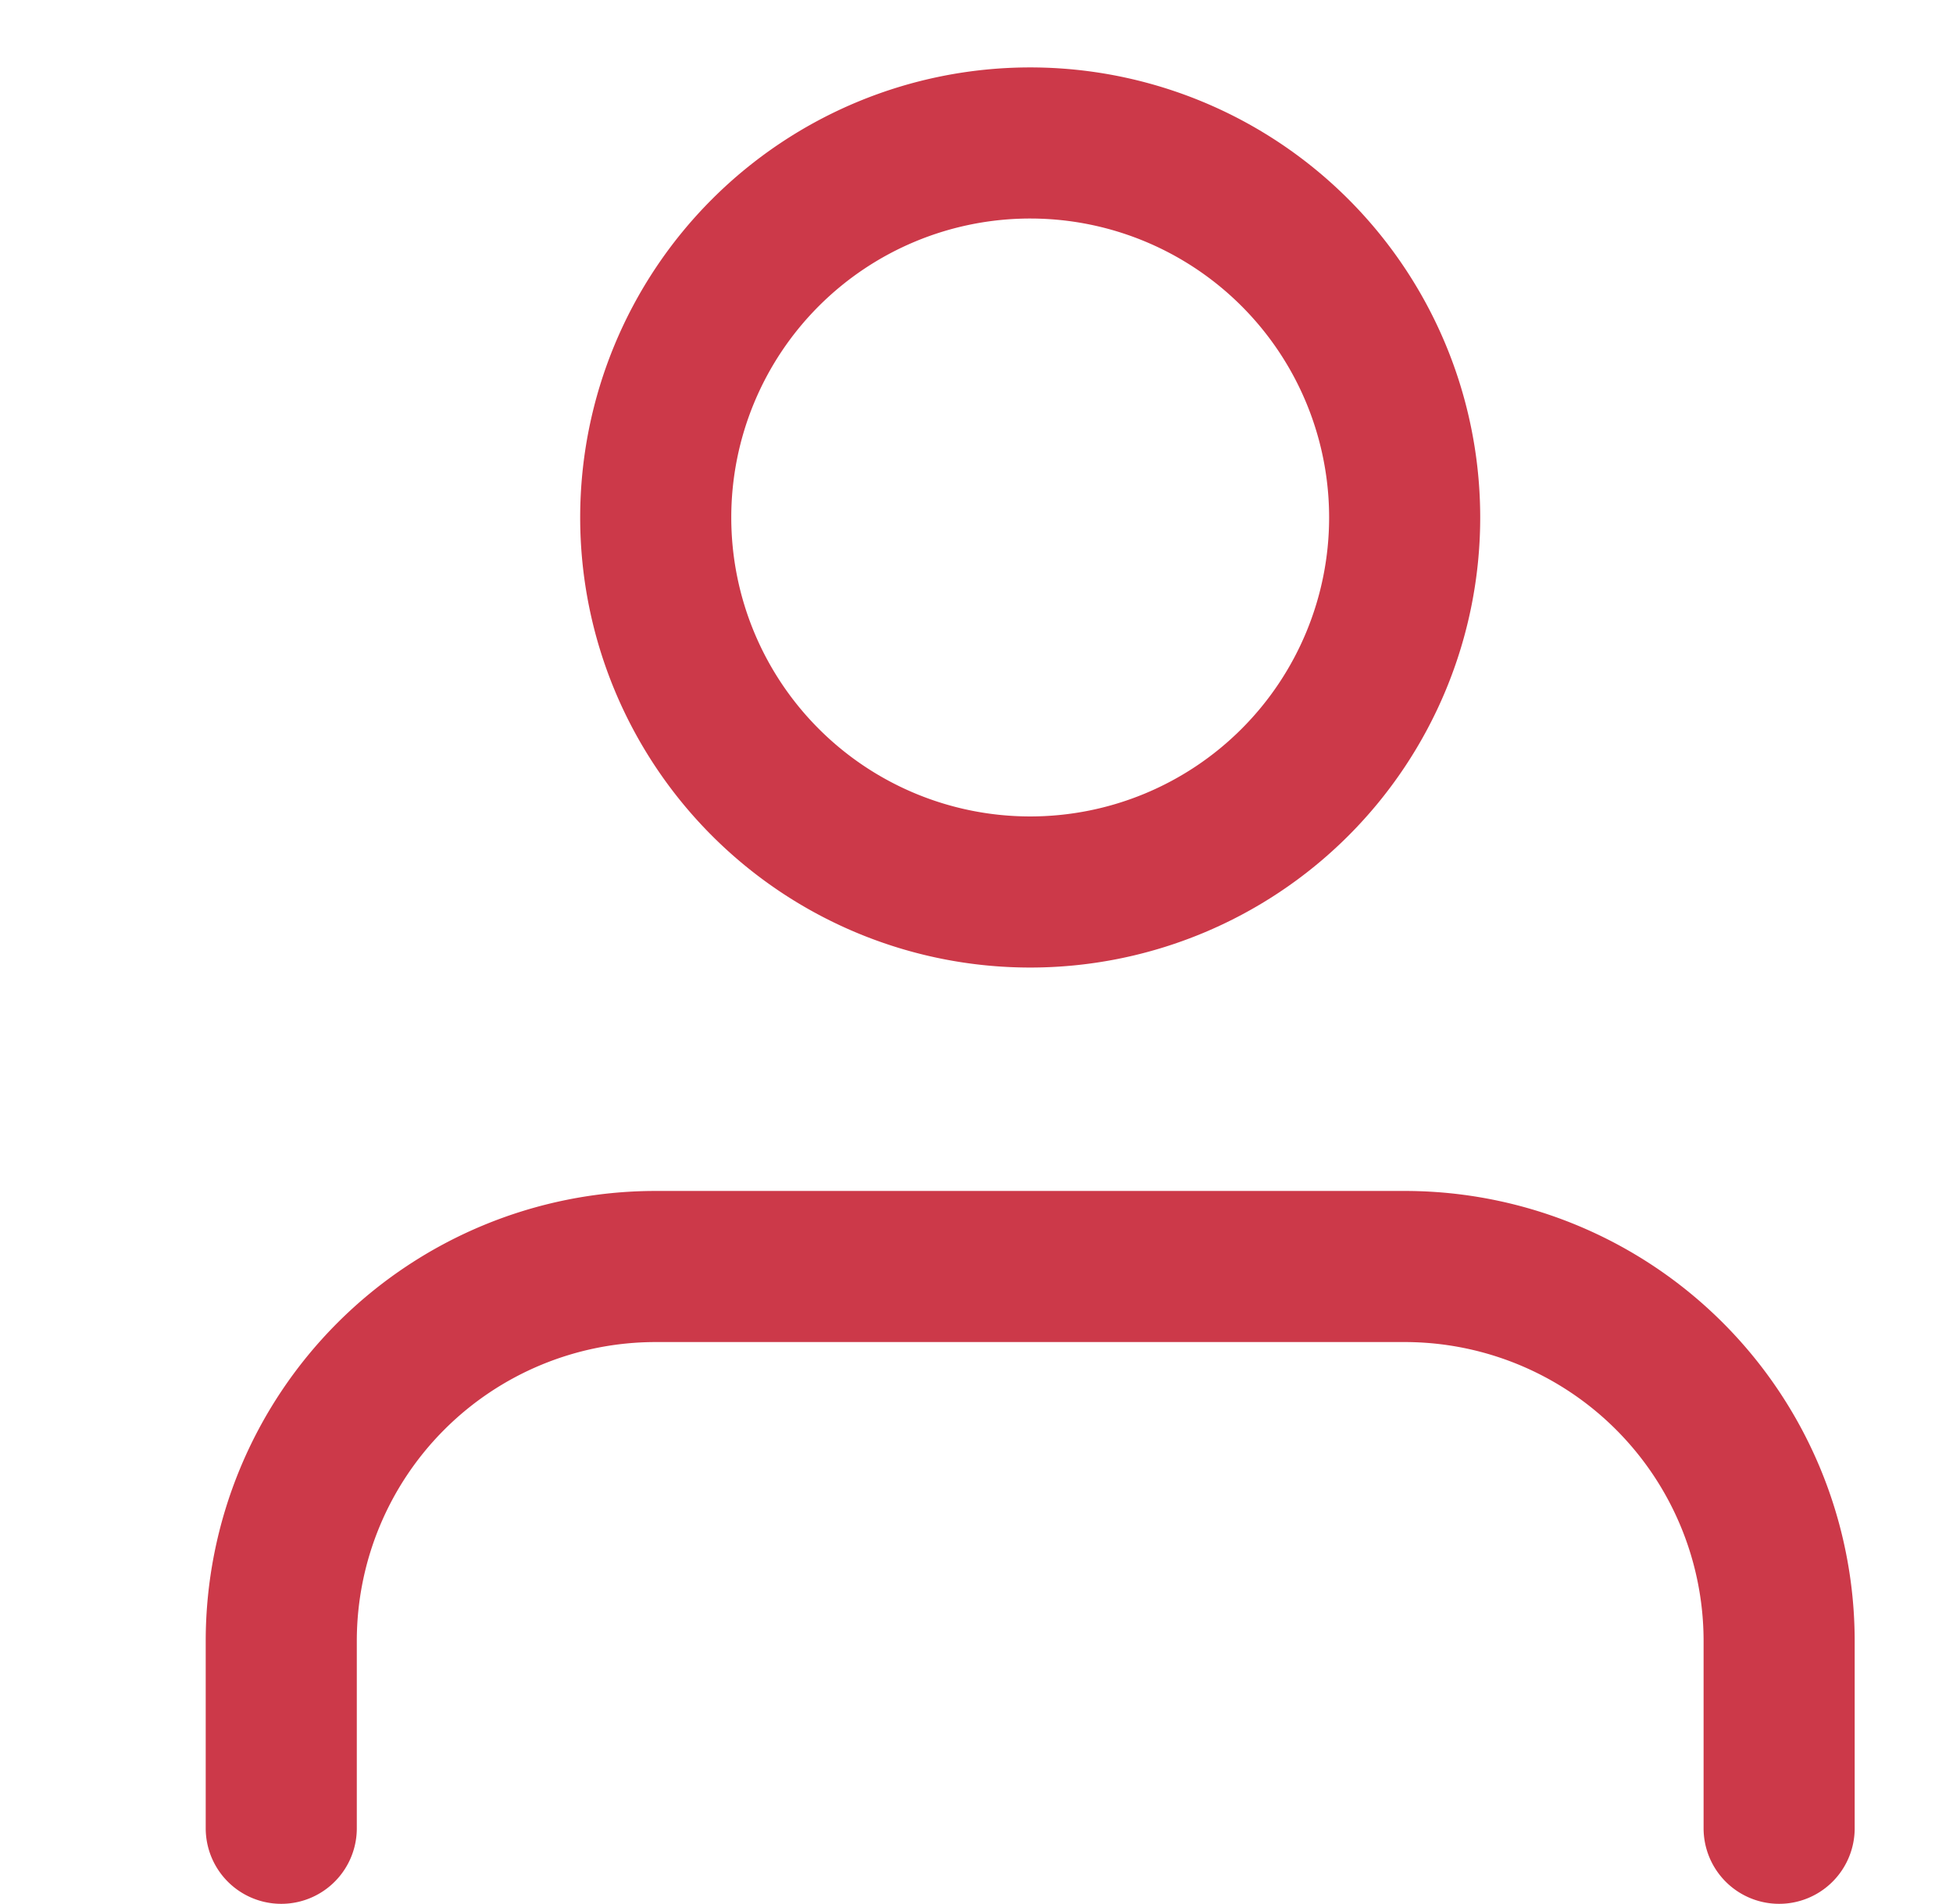
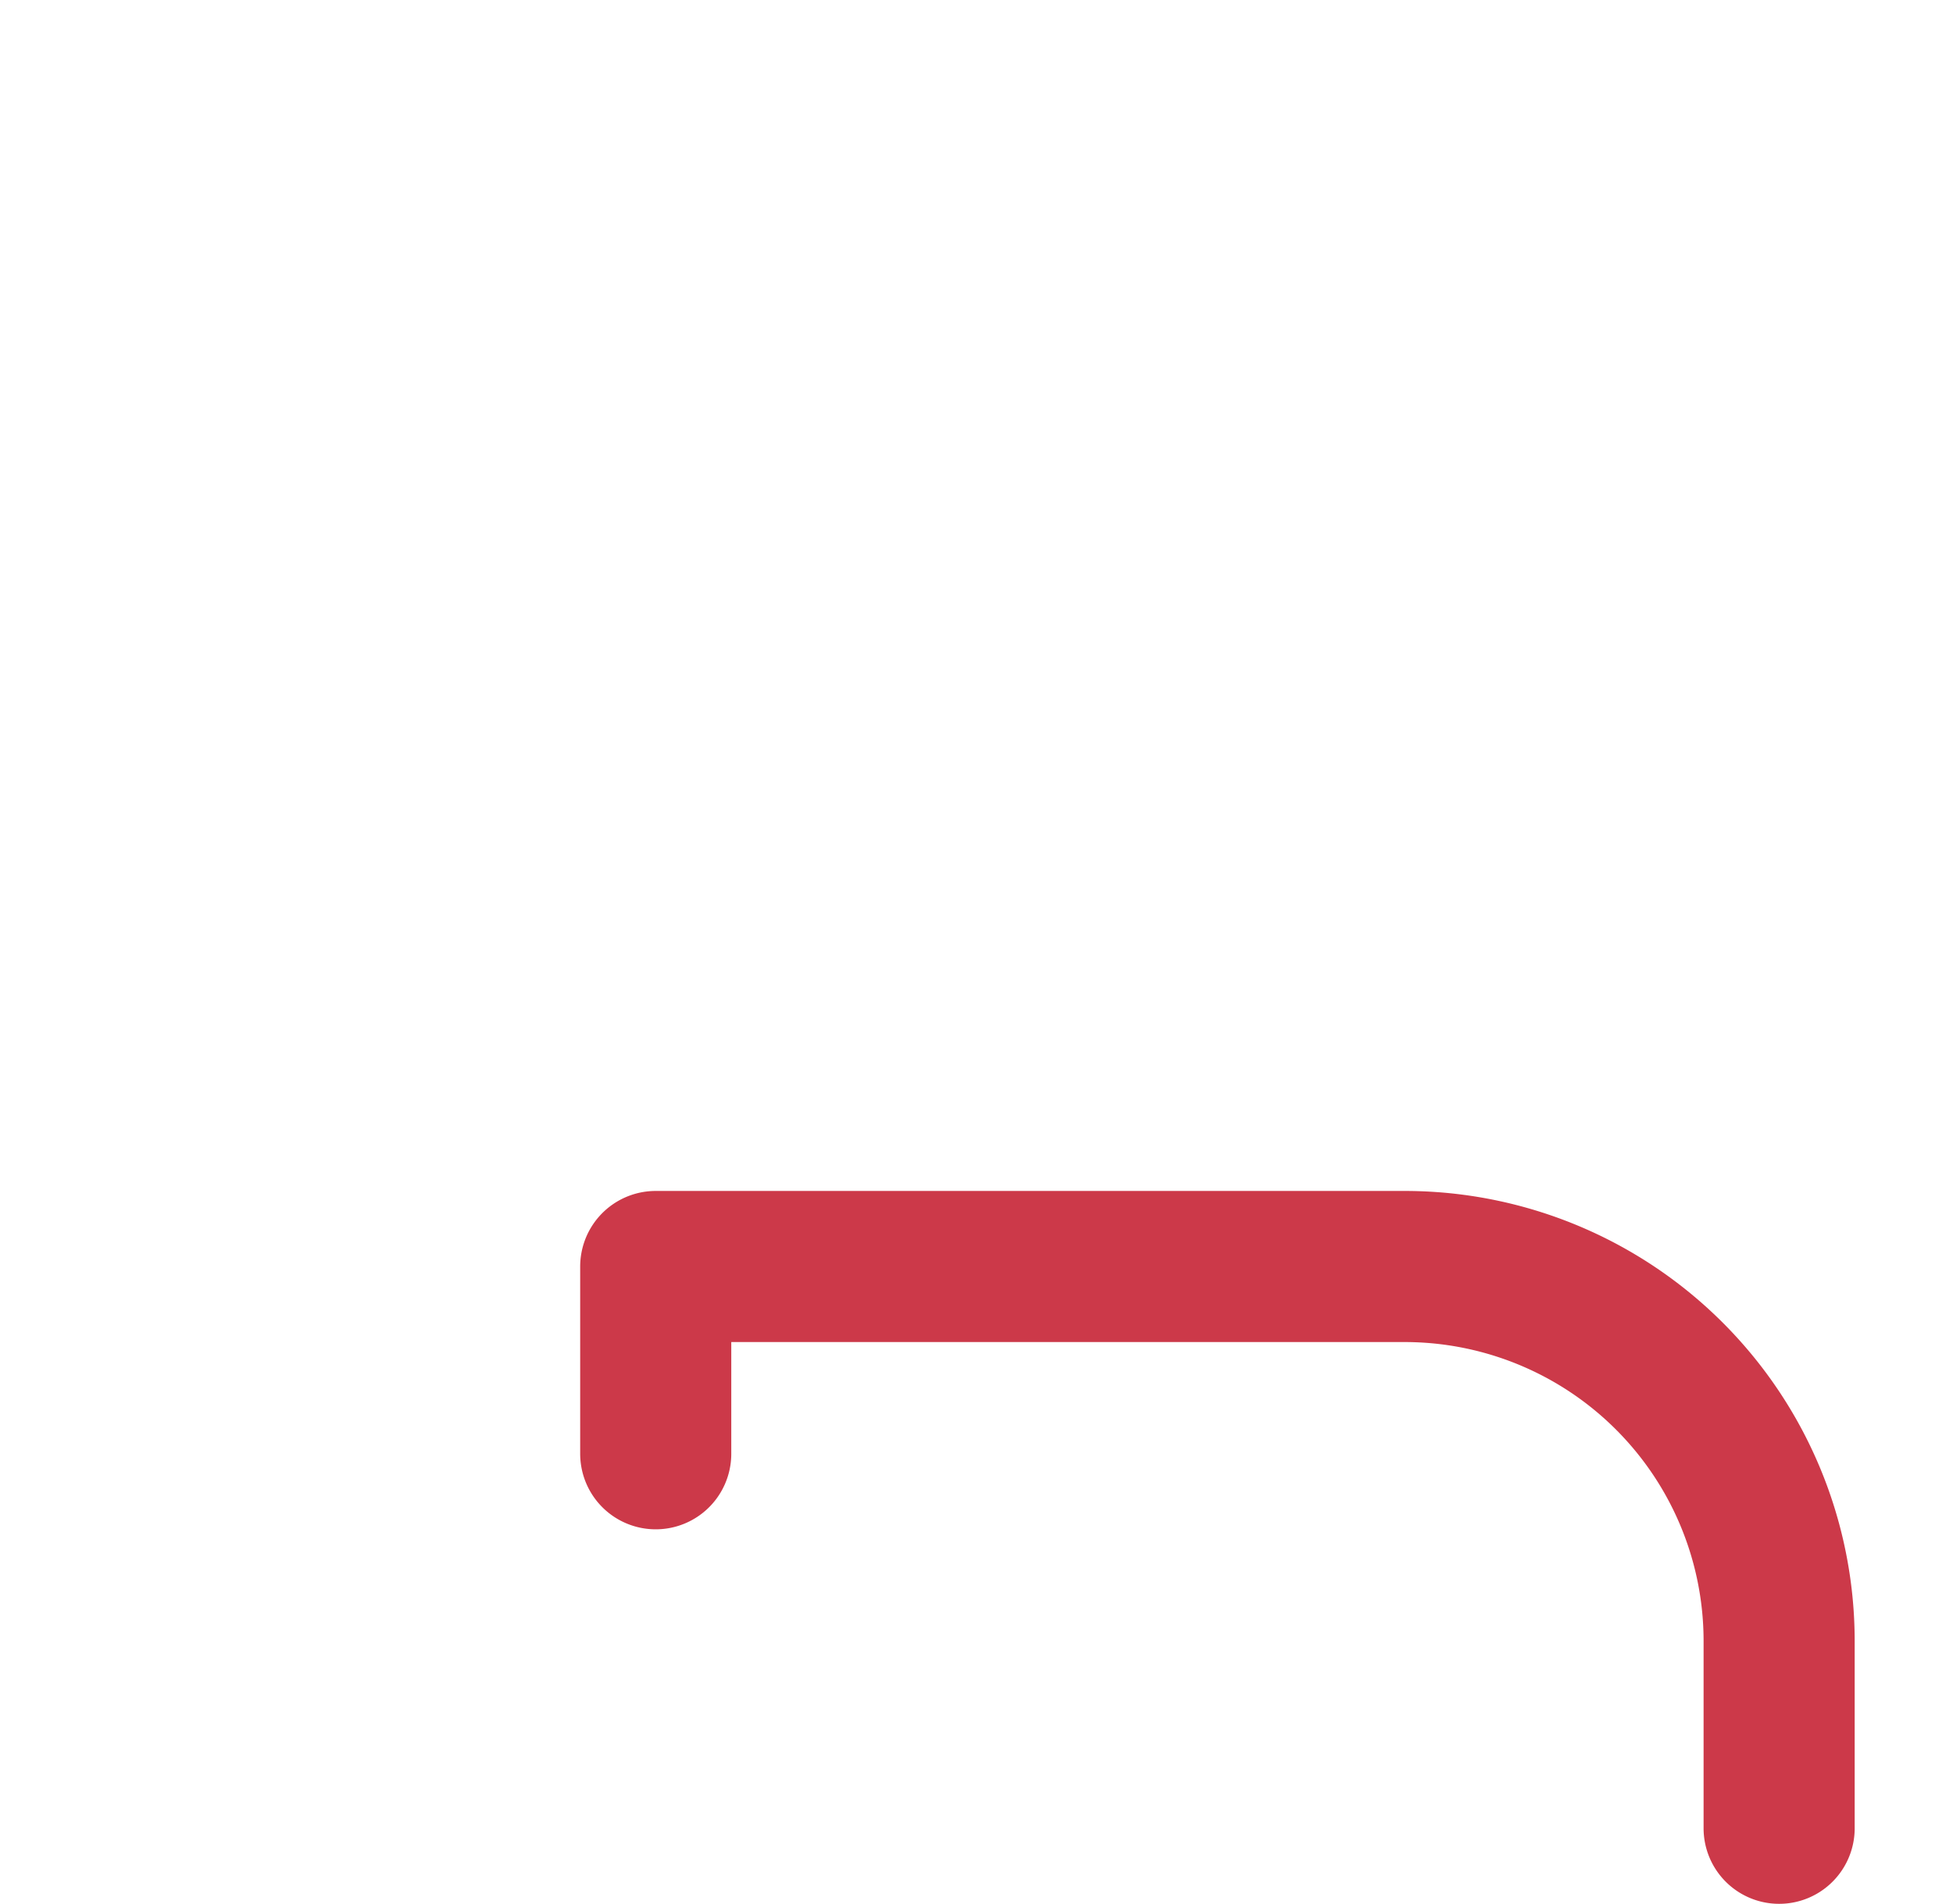
<svg xmlns="http://www.w3.org/2000/svg" id="Group_242" data-name="Group 242" width="16.804" height="16.378" viewBox="0 0 16.804 16.378">
  <rect id="Rectangle_136" data-name="Rectangle 136" width="16.804" height="16.04" fill="none" />
  <g id="Icon_feather-user" data-name="Icon feather-user" transform="translate(2.42 1.23)">
-     <path id="Path_293" data-name="Path 293" d="M18.888,27.333V25.722A3.222,3.222,0,0,0,15.666,22.5H9.222A3.222,3.222,0,0,0,6,25.722v1.611" transform="translate(-6 -12.834)" fill="none" stroke="#cc3949" stroke-linecap="round" stroke-linejoin="round" stroke-width="1.3" />
-     <path id="Path_294" data-name="Path 294" d="M18.444,7.722A3.222,3.222,0,1,1,15.222,4.5,3.222,3.222,0,0,1,18.444,7.722Z" transform="translate(-8.778 -4.5)" fill="none" stroke="#cc3949" stroke-linecap="round" stroke-linejoin="round" stroke-width="1.3" />
+     <path id="Path_293" data-name="Path 293" d="M18.888,27.333V25.722A3.222,3.222,0,0,0,15.666,22.5H9.222v1.611" transform="translate(-6 -12.834)" fill="none" stroke="#cc3949" stroke-linecap="round" stroke-linejoin="round" stroke-width="1.3" />
  </g>
</svg>